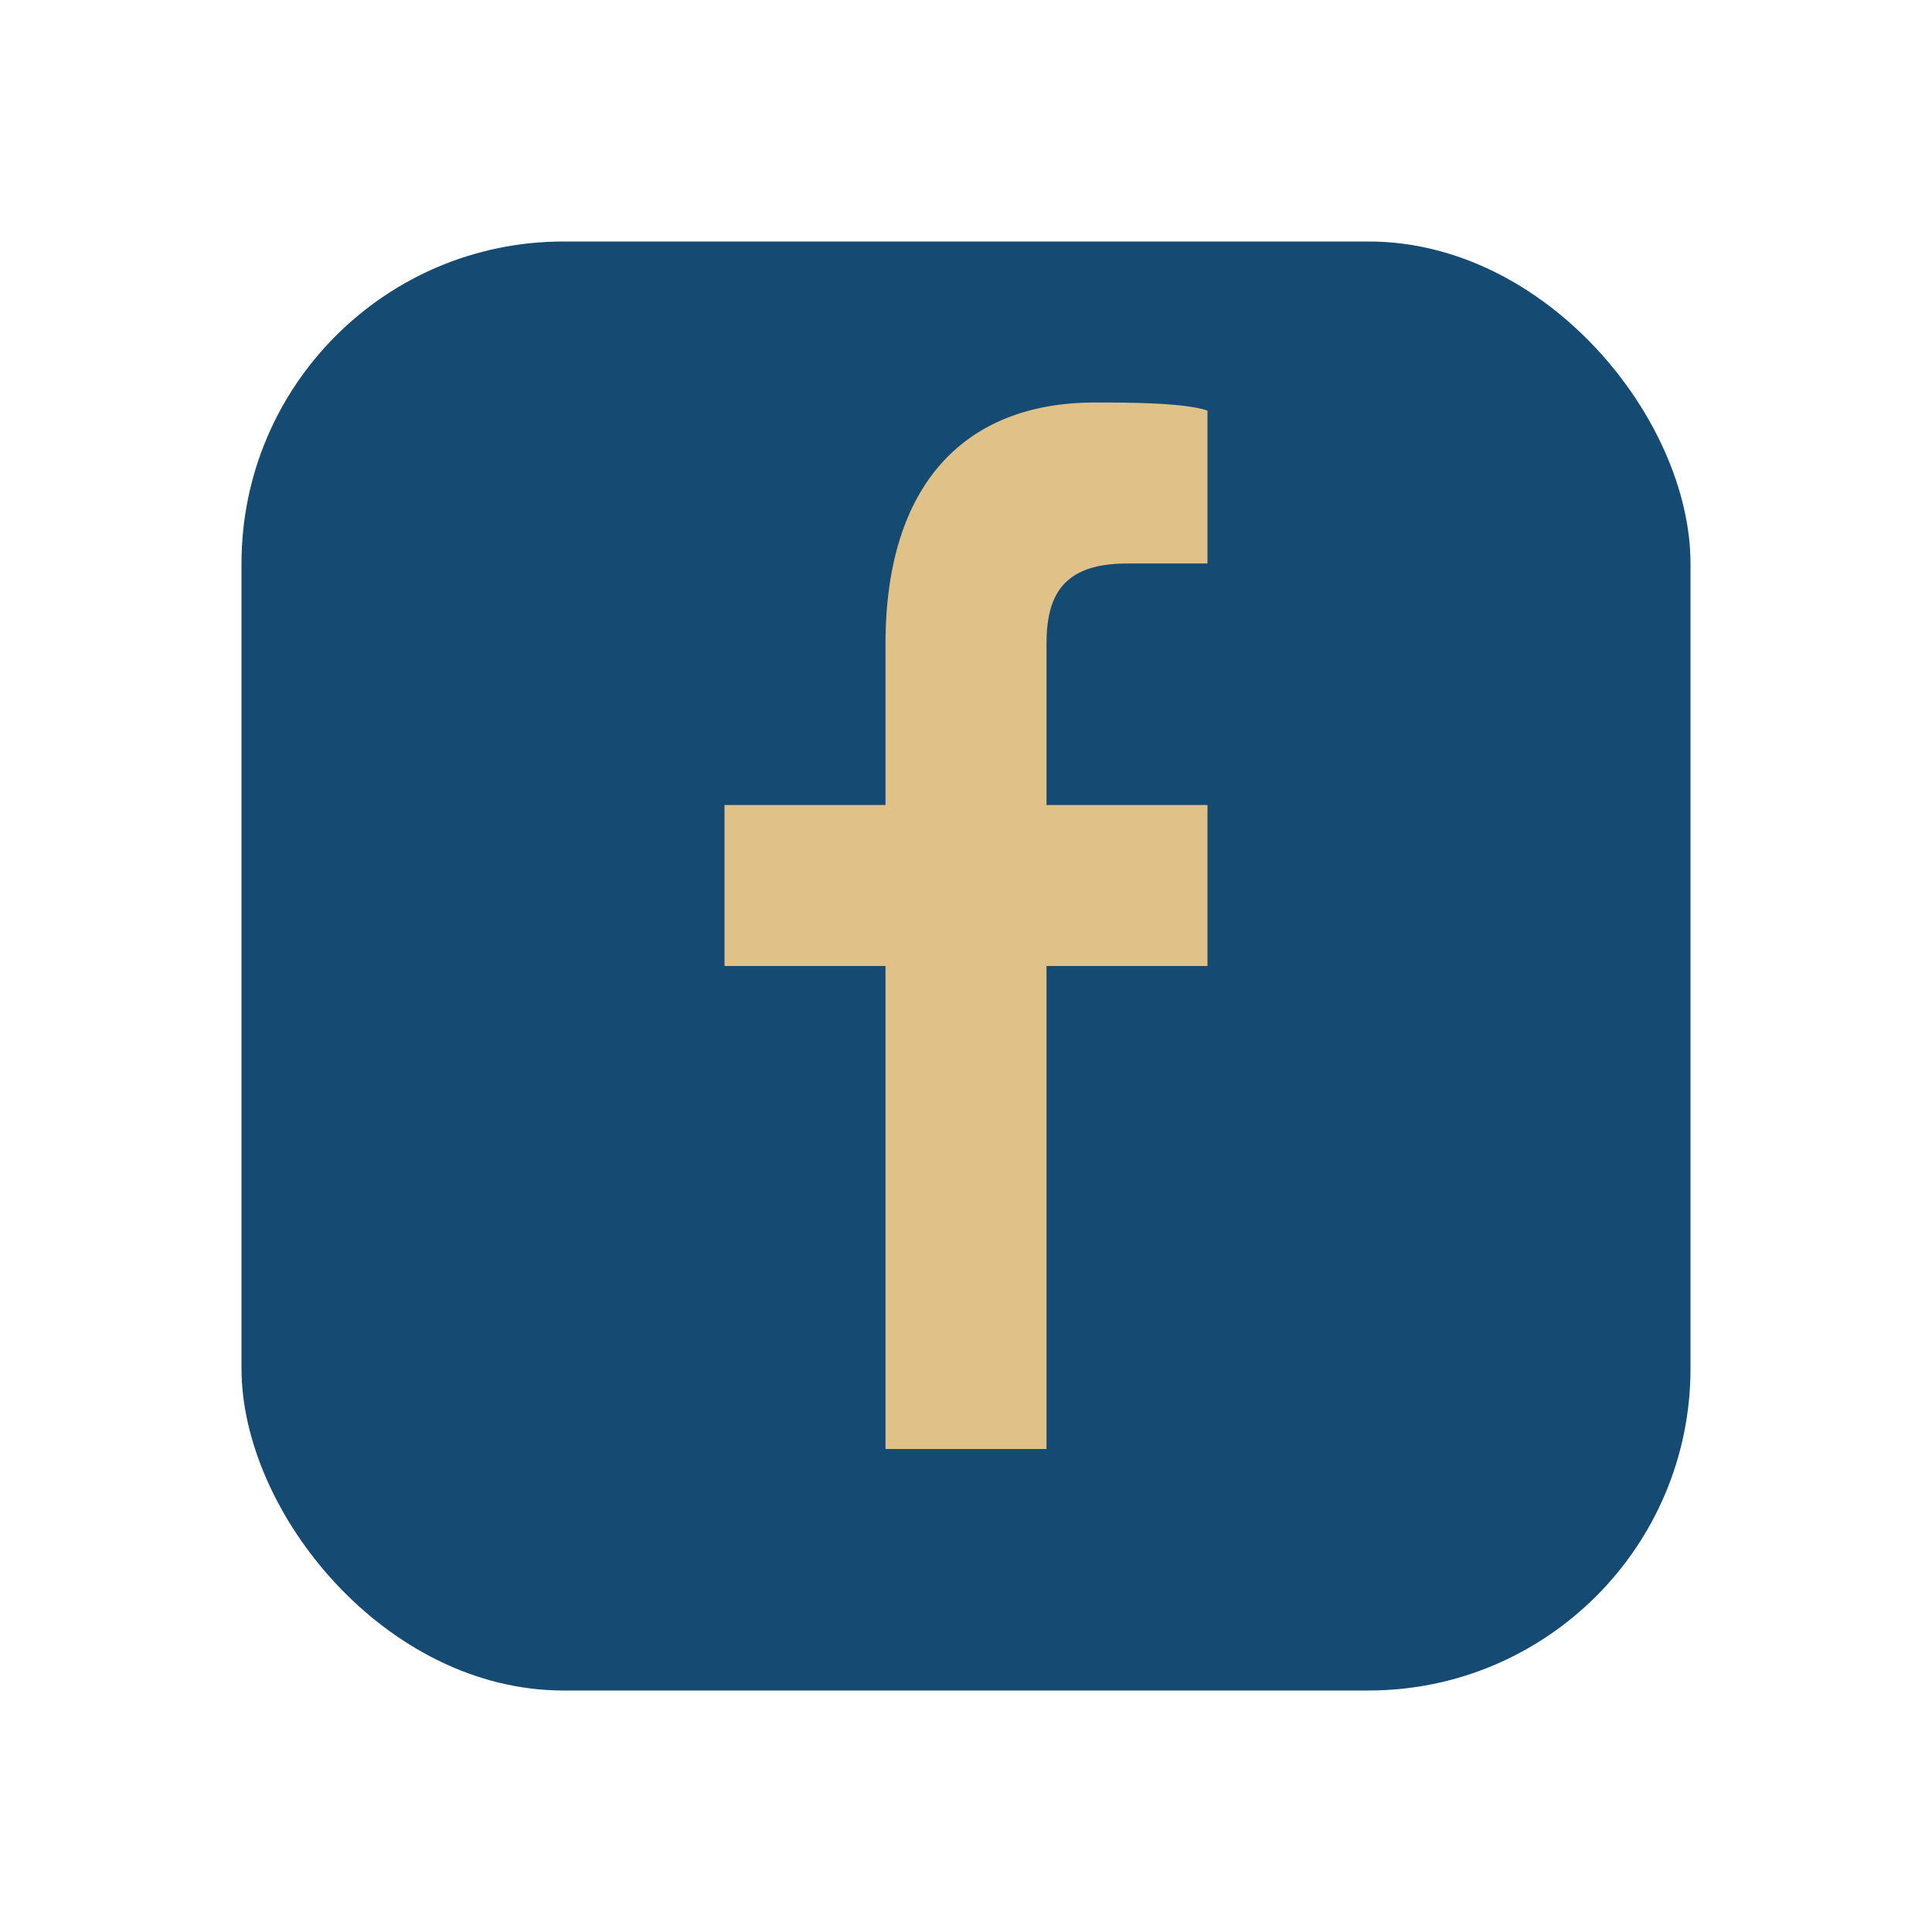
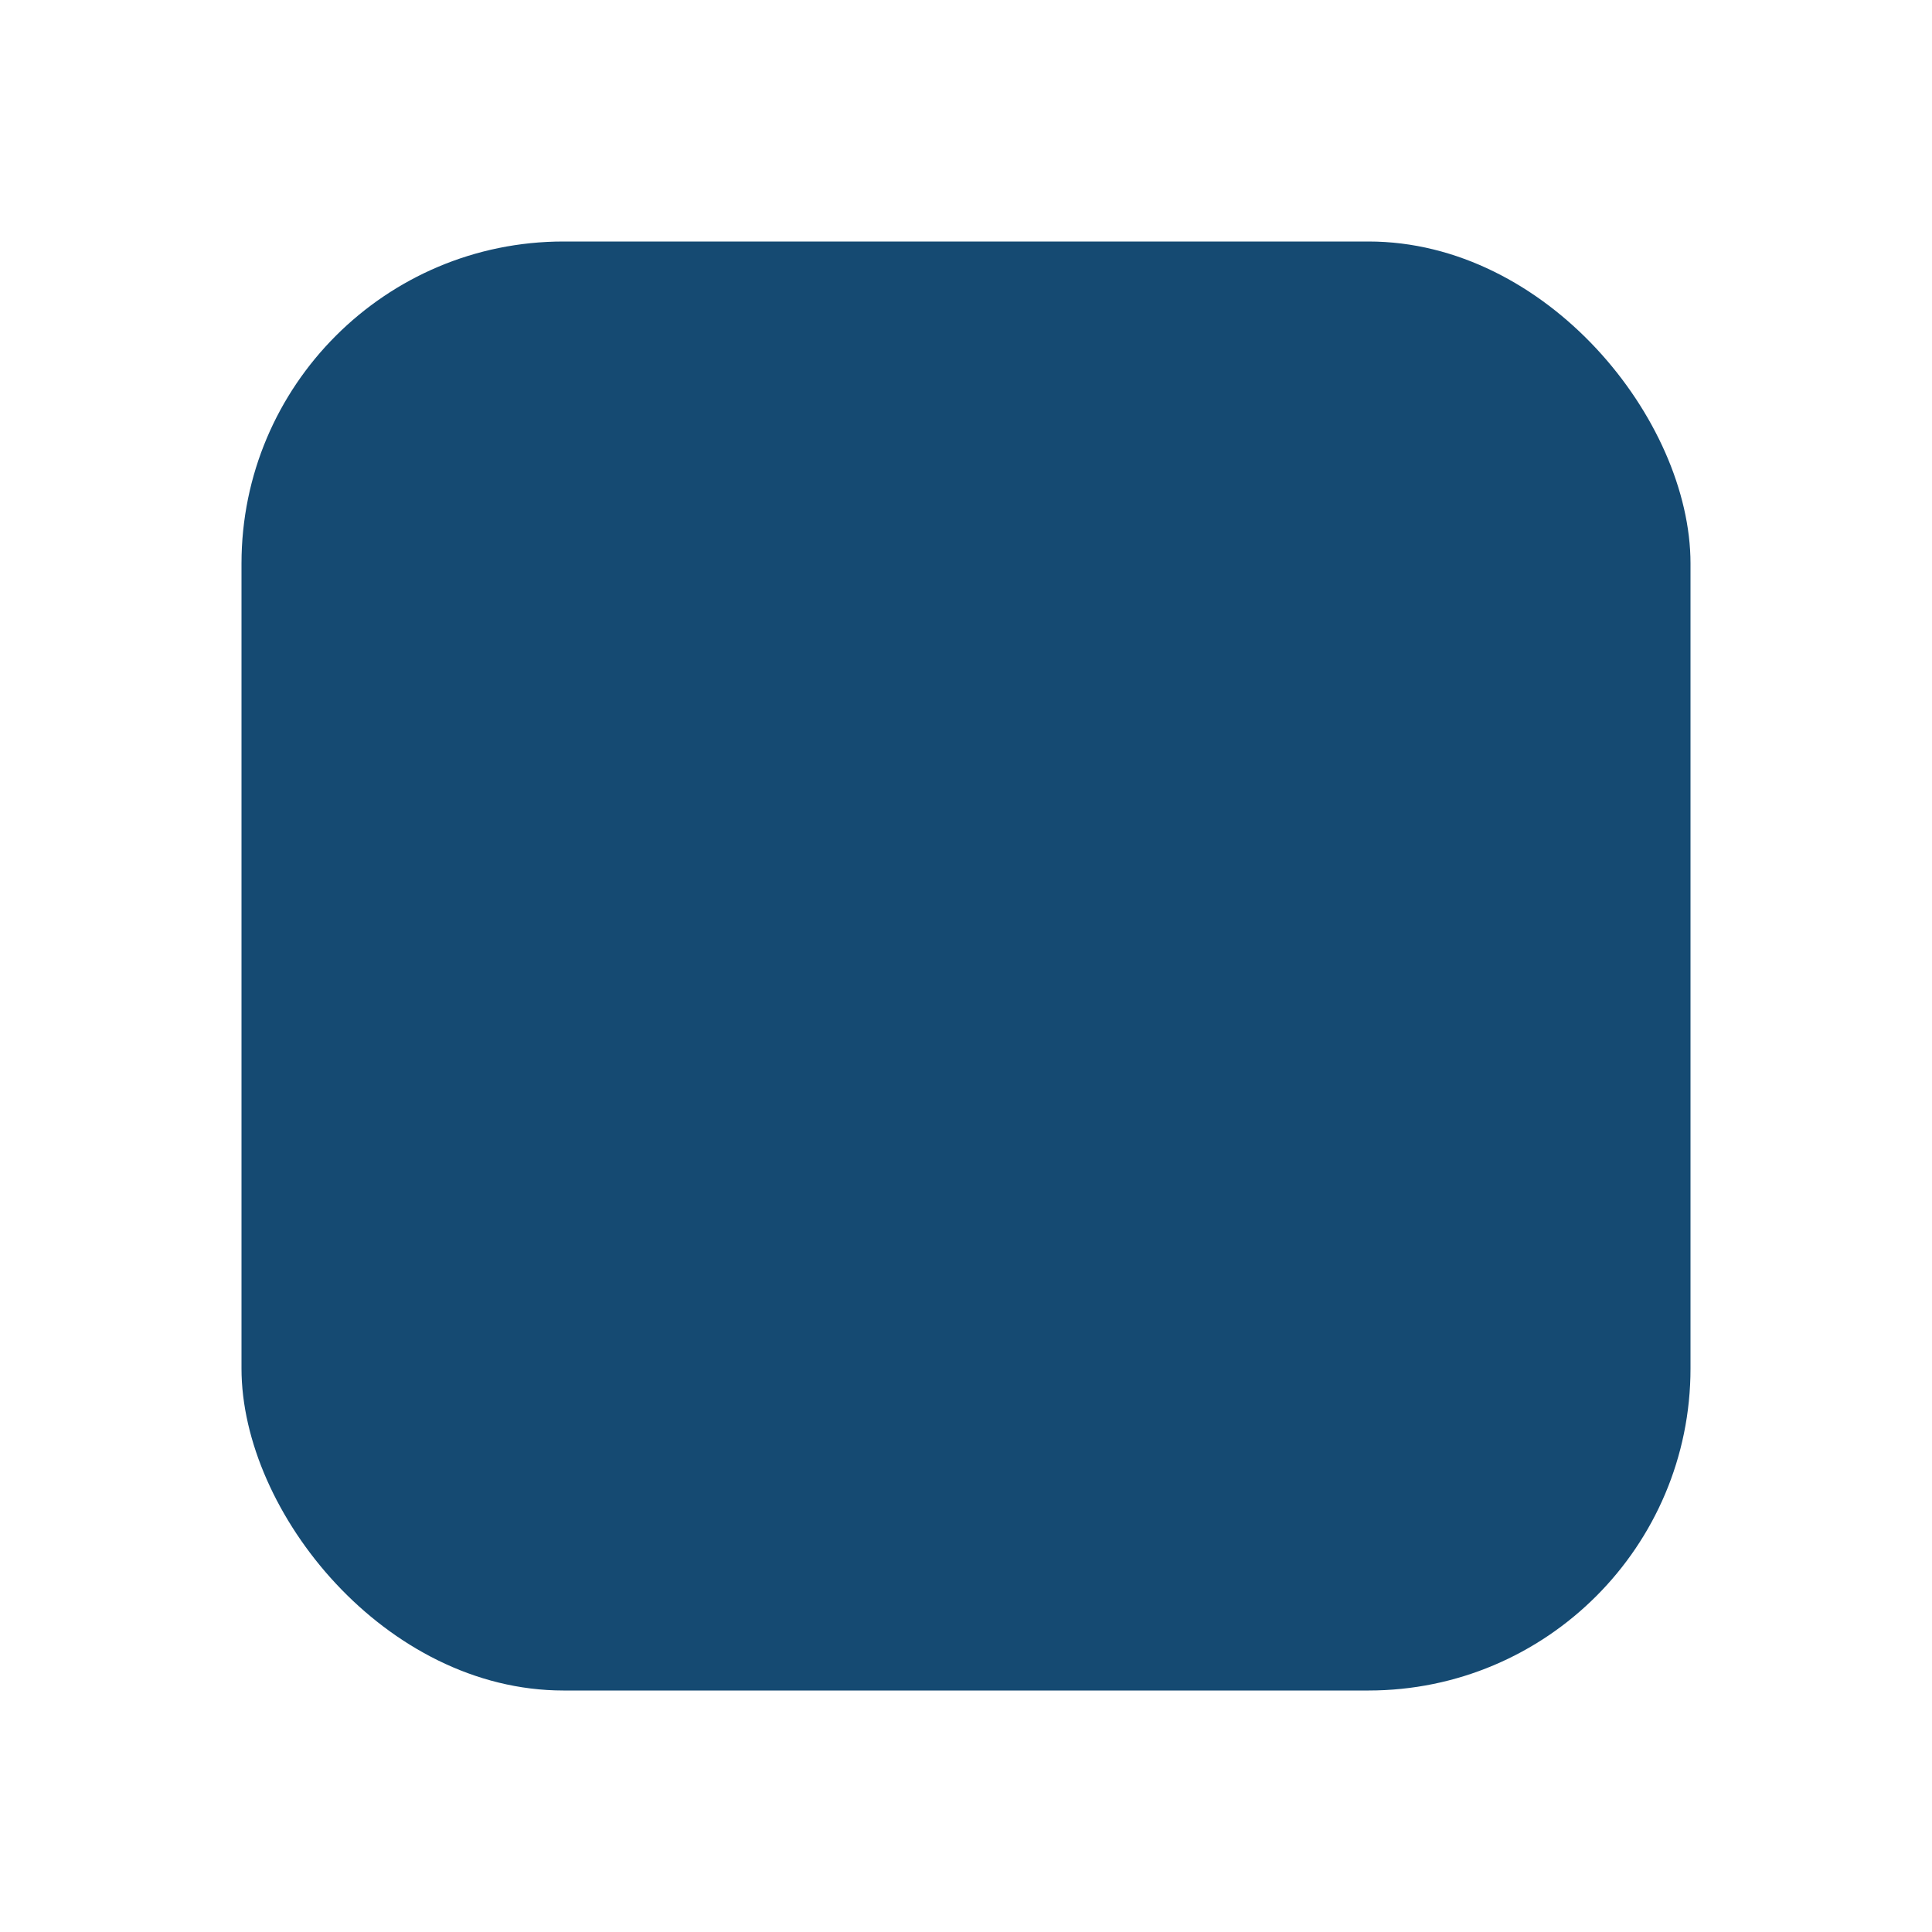
<svg xmlns="http://www.w3.org/2000/svg" viewBox="0 0 24 24" width="32" height="32">
  <rect x="3" y="3" width="18" height="18" rx="4" fill="#154a72" />
-   <path d="M13 12h2v-2h-2V8c0-.6.2-1 1-1h1V5.1C14.7 5 14 5 13.6 5c-1.6 0-2.6 1-2.6 3v2H9v2h2v6h2v-6z" fill="#e0c187" />
</svg>